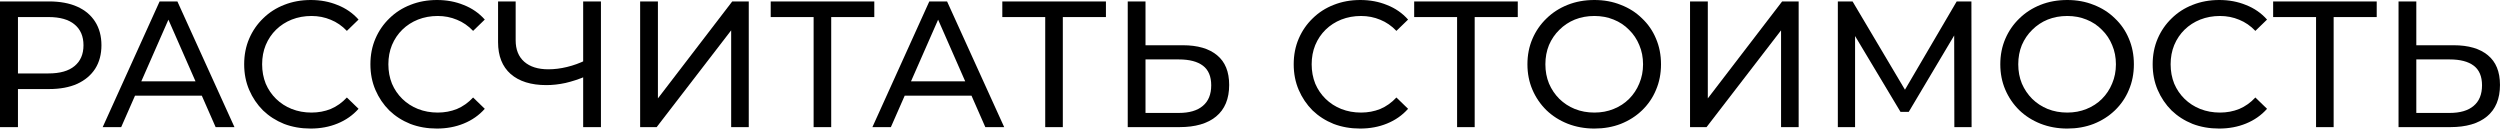
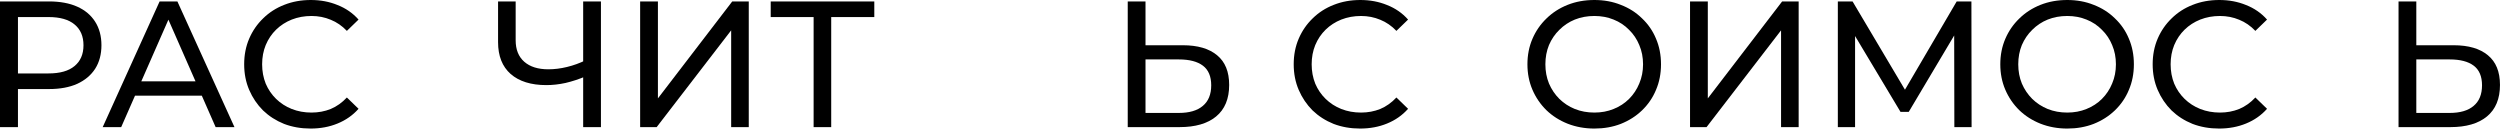
<svg xmlns="http://www.w3.org/2000/svg" viewBox="0 0 125.32 6.444" fill="none">
  <path d="M0 6.372V0.072H2.457C3.009 0.072 3.48 0.159 3.87 0.333C4.26 0.507 4.56 0.759 4.77 1.089C4.98 1.419 5.085 1.812 5.085 2.268C5.085 2.724 4.98 3.117 4.77 3.447C4.56 3.771 4.26 4.023 3.87 4.203C3.48 4.377 3.009 4.464 2.457 4.464H0.495L0.9 4.041V6.372H0ZM0.9 4.131L0.495 3.681H2.43C3.006 3.681 3.441 3.558 3.735 3.312C4.035 3.066 4.185 2.718 4.185 2.268C4.185 1.818 4.035 1.47 3.735 1.224C3.441 0.978 3.006 0.855 2.43 0.855H0.495L0.9 0.405V4.131Z" fill="black" />
  <path d="M5.148 6.372L8.001 0.072H8.892L11.753 6.372H10.809L8.262 0.576H8.622L6.075 6.372H5.148ZM6.363 4.797L6.606 4.077H10.152L10.413 4.797H6.363Z" fill="black" />
  <path d="M15.57 6.444C15.09 6.444 14.646 6.366 14.238 6.21C13.836 6.048 13.485 5.823 13.185 5.535C12.891 5.241 12.66 4.899 12.492 4.509C12.324 4.119 12.24 3.69 12.24 3.222C12.24 2.754 12.324 2.325 12.492 1.935C12.66 1.545 12.894 1.206 13.194 0.918C13.494 0.624 13.845 0.399 14.247 0.243C14.655 0.081 15.099 0 15.579 0C16.065 0 16.512 0.084 16.92 0.252C17.334 0.414 17.685 0.657 17.973 0.981L17.388 1.548C17.148 1.296 16.878 1.11 16.578 0.99C16.278 0.864 15.957 0.801 15.615 0.801C15.261 0.801 14.931 0.861 14.625 0.981C14.325 1.101 14.064 1.269 13.842 1.485C13.62 1.701 13.446 1.959 13.32 2.259C13.2 2.553 13.14 2.874 13.14 3.222C13.14 3.57 13.2 3.894 13.32 4.194C13.446 4.488 13.62 4.743 13.842 4.959C14.064 5.175 14.325 5.343 14.625 5.463C14.931 5.583 15.261 5.643 15.615 5.643C15.957 5.643 16.278 5.583 16.578 5.463C16.878 5.337 17.148 5.145 17.388 4.887L17.973 5.454C17.685 5.778 17.334 6.024 16.92 6.192C16.512 6.36 16.062 6.444 15.57 6.444Z" fill="black" />
-   <path d="M21.898 6.444C21.418 6.444 20.974 6.366 20.566 6.21C20.164 6.048 19.813 5.823 19.513 5.535C19.219 5.241 18.988 4.899 18.82 4.509C18.652 4.119 18.568 3.69 18.568 3.222C18.568 2.754 18.652 2.325 18.82 1.935C18.988 1.545 19.222 1.206 19.522 0.918C19.822 0.624 20.173 0.399 20.575 0.243C20.983 0.081 21.427 0 21.907 0C22.393 0 22.84 0.084 23.248 0.252C23.662 0.414 24.013 0.657 24.301 0.981L23.716 1.548C23.476 1.296 23.206 1.11 22.906 0.99C22.606 0.864 22.285 0.801 21.943 0.801C21.589 0.801 21.259 0.861 20.953 0.981C20.653 1.101 20.392 1.269 20.17 1.485C19.948 1.701 19.774 1.959 19.648 2.259C19.528 2.553 19.468 2.874 19.468 3.222C19.468 3.57 19.528 3.894 19.648 4.194C19.774 4.488 19.948 4.743 20.17 4.959C20.392 5.175 20.653 5.343 20.953 5.463C21.259 5.583 21.589 5.643 21.943 5.643C22.285 5.643 22.606 5.583 22.906 5.463C23.206 5.337 23.476 5.145 23.716 4.887L24.301 5.454C24.013 5.778 23.662 6.024 23.248 6.192C22.84 6.36 22.39 6.444 21.898 6.444Z" fill="black" />
  <path d="M29.386 3.816C29.032 3.966 28.687 4.08 28.351 4.158C28.021 4.23 27.7 4.266 27.388 4.266C26.62 4.266 26.023 4.08 25.597 3.708C25.177 3.336 24.967 2.805 24.967 2.115V0.072H25.849V2.016C25.849 2.484 25.993 2.844 26.281 3.096C26.569 3.348 26.971 3.474 27.487 3.474C27.793 3.474 28.105 3.435 28.423 3.357C28.747 3.279 29.062 3.165 29.368 3.015L29.386 3.816ZM29.233 6.372V0.072H30.124V6.372H29.233Z" fill="black" />
  <path d="M32.089 6.372V0.072H32.98V4.932L36.706 0.072H37.534V6.372H36.652V1.521L32.917 6.372H32.089Z" fill="black" />
  <path d="M40.785 6.372V0.621L41.01 0.855H38.634V0.072H43.827V0.855H41.451L41.667 0.621V6.372H40.785Z" fill="black" />
-   <path d="M43.732 6.372L46.584 0.072H47.475L50.338 6.372H49.392L46.846 0.576H47.206L44.658 6.372H43.732ZM44.947 4.797L45.189 4.077H48.735L48.996 4.797H44.947Z" fill="black" />
-   <path d="M52.395 6.372V0.621L52.62 0.855H50.244V0.072H55.438V0.855H53.061L53.277 0.621V6.372H52.395Z" fill="black" />
  <path d="M59.294 2.268C60.038 2.268 60.611 2.436 61.013 2.772C61.415 3.102 61.616 3.597 61.616 4.257C61.616 4.953 61.397 5.481 60.959 5.841C60.527 6.195 59.918 6.372 59.132 6.372H56.531V0.072H57.422V2.268H59.294ZM59.096 5.661C59.618 5.661 60.017 5.544 60.293 5.31C60.575 5.076 60.716 4.731 60.716 4.275C60.716 3.831 60.578 3.504 60.302 3.294C60.026 3.084 59.624 2.979 59.096 2.979H57.422V5.661H59.096Z" fill="black" />
  <path d="M68.181 6.444C67.701 6.444 67.257 6.366 66.849 6.21C66.447 6.048 66.096 5.823 65.796 5.535C65.502 5.241 65.271 4.899 65.103 4.509C64.935 4.119 64.851 3.69 64.851 3.222C64.851 2.754 64.935 2.325 65.103 1.935C65.271 1.545 65.505 1.206 65.805 0.918C66.105 0.624 66.456 0.399 66.858 0.243C67.266 0.081 67.71 0 68.19 0C68.676 0 69.123 0.084 69.531 0.252C69.945 0.414 70.296 0.657 70.584 0.981L69.999 1.548C69.759 1.296 69.489 1.11 69.189 0.99C68.889 0.864 68.568 0.801 68.226 0.801C67.872 0.801 67.542 0.861 67.236 0.981C66.936 1.101 66.675 1.269 66.453 1.485C66.231 1.701 66.057 1.959 65.931 2.259C65.811 2.553 65.751 2.874 65.751 3.222C65.751 3.57 65.811 3.894 65.931 4.194C66.057 4.488 66.231 4.743 66.453 4.959C66.675 5.175 66.936 5.343 67.236 5.463C67.542 5.583 67.872 5.643 68.226 5.643C68.568 5.643 68.889 5.583 69.189 5.463C69.489 5.337 69.759 5.145 69.999 4.887L70.584 5.454C70.296 5.778 69.945 6.024 69.531 6.192C69.123 6.36 68.673 6.444 68.181 6.444Z" fill="black" />
-   <path d="M73.041 6.372V0.621L73.266 0.855H70.89V0.072H76.083V0.855H73.707L73.923 0.621V6.372H73.041Z" fill="black" />
  <path d="M79.924 6.444C79.444 6.444 78.997 6.363 78.583 6.201C78.175 6.039 77.821 5.814 77.521 5.526C77.221 5.232 76.987 4.89 76.819 4.5C76.651 4.11 76.567 3.684 76.567 3.222C76.567 2.76 76.651 2.334 76.819 1.944C76.987 1.554 77.221 1.215 77.521 0.927C77.821 0.633 78.175 0.405 78.583 0.243C78.991 0.081 79.438 0 79.924 0C80.404 0 80.845 0.081 81.247 0.243C81.655 0.399 82.009 0.624 82.309 0.918C82.615 1.206 82.849 1.545 83.011 1.935C83.179 2.325 83.263 2.754 83.263 3.222C83.263 3.69 83.179 4.119 83.011 4.509C82.849 4.899 82.615 5.241 82.309 5.535C82.009 5.823 81.655 6.048 81.247 6.21C80.845 6.366 80.404 6.444 79.924 6.444ZM79.924 5.643C80.272 5.643 80.593 5.583 80.887 5.463C81.187 5.343 81.445 5.175 81.661 4.959C81.883 4.737 82.054 4.479 82.174 4.185C82.3 3.891 82.363 3.57 82.363 3.222C82.363 2.874 82.3 2.553 82.174 2.259C82.054 1.965 81.883 1.71 81.661 1.494C81.445 1.272 81.187 1.101 80.887 0.981C80.593 0.861 80.272 0.801 79.924 0.801C79.57 0.801 79.243 0.861 78.943 0.981C78.649 1.101 78.391 1.272 78.169 1.494C77.947 1.71 77.773 1.965 77.647 2.259C77.527 2.553 77.467 2.874 77.467 3.222C77.467 3.57 77.527 3.891 77.647 4.185C77.773 4.479 77.947 4.737 78.169 4.959C78.391 5.175 78.649 5.343 78.943 5.463C79.243 5.583 79.57 5.643 79.924 5.643Z" fill="black" />
  <path d="M84.718 6.372V0.072H85.609V4.932L89.335 0.072H90.163V6.372H89.281V1.521L85.546 6.372H84.718Z" fill="black" />
  <path d="M92.127 6.372V0.072H92.865L95.691 4.833H95.295L98.085 0.072H98.823L98.832 6.372H97.968L97.959 1.431H98.166L95.682 5.607H95.268L92.766 1.431H92.991V6.372H92.127Z" fill="black" />
  <path d="M103.628 6.444C103.148 6.444 102.701 6.363 102.287 6.201C101.879 6.039 101.525 5.814 101.225 5.526C100.925 5.232 100.691 4.89 100.523 4.5C100.355 4.11 100.271 3.684 100.271 3.222C100.271 2.76 100.355 2.334 100.523 1.944C100.691 1.554 100.925 1.215 101.225 0.927C101.525 0.633 101.879 0.405 102.287 0.243C102.695 0.081 103.142 0 103.628 0C104.108 0 104.549 0.081 104.951 0.243C105.359 0.399 105.713 0.624 106.013 0.918C106.319 1.206 106.553 1.545 106.715 1.935C106.883 2.325 106.967 2.754 106.967 3.222C106.967 3.69 106.883 4.119 106.715 4.509C106.553 4.899 106.319 5.241 106.013 5.535C105.713 5.823 105.359 6.048 104.951 6.21C104.549 6.366 104.108 6.444 103.628 6.444ZM103.628 5.643C103.976 5.643 104.297 5.583 104.591 5.463C104.891 5.343 105.149 5.175 105.365 4.959C105.587 4.737 105.758 4.479 105.878 4.185C106.004 3.891 106.067 3.57 106.067 3.222C106.067 2.874 106.004 2.553 105.878 2.259C105.758 1.965 105.587 1.71 105.365 1.494C105.149 1.272 104.891 1.101 104.591 0.981C104.297 0.861 103.976 0.801 103.628 0.801C103.274 0.801 102.947 0.861 102.647 0.981C102.353 1.101 102.095 1.272 101.873 1.494C101.651 1.71 101.477 1.965 101.351 2.259C101.231 2.553 101.171 2.874 101.171 3.222C101.171 3.57 101.231 3.891 101.351 4.185C101.477 4.479 101.651 4.737 101.873 4.959C102.095 5.175 102.353 5.343 102.647 5.463C102.947 5.583 103.274 5.643 103.628 5.643Z" fill="black" />
  <path d="M111.239 6.444C110.759 6.444 110.315 6.366 109.907 6.21C109.505 6.048 109.154 5.823 108.854 5.535C108.56 5.241 108.329 4.899 108.161 4.509C107.993 4.119 107.909 3.69 107.909 3.222C107.909 2.754 107.993 2.325 108.161 1.935C108.329 1.545 108.563 1.206 108.863 0.918C109.163 0.624 109.514 0.399 109.916 0.243C110.324 0.081 110.768 0 111.248 0C111.734 0 112.181 0.084 112.589 0.252C113.003 0.414 113.354 0.657 113.642 0.981L113.057 1.548C112.817 1.296 112.547 1.11 112.247 0.99C111.947 0.864 111.626 0.801 111.284 0.801C110.93 0.801 110.6 0.861 110.294 0.981C109.994 1.101 109.733 1.269 109.511 1.485C109.289 1.701 109.115 1.959 108.989 2.259C108.869 2.553 108.809 2.874 108.809 3.222C108.809 3.57 108.869 3.894 108.989 4.194C109.115 4.488 109.289 4.743 109.511 4.959C109.733 5.175 109.994 5.343 110.294 5.463C110.6 5.583 110.93 5.643 111.284 5.643C111.626 5.643 111.947 5.583 112.247 5.463C112.547 5.337 112.817 5.145 113.057 4.887L113.642 5.454C113.354 5.778 113.003 6.024 112.589 6.192C112.181 6.36 111.731 6.444 111.239 6.444Z" fill="black" />
-   <path d="M116.099 6.372V0.621L116.323 0.855H113.948V0.072H119.14V0.855H116.765L116.981 0.621V6.372H116.099Z" fill="black" />
  <path d="M122.997 2.268C123.741 2.268 124.314 2.436 124.716 2.772C125.118 3.102 125.319 3.597 125.319 4.257C125.319 4.953 125.1 5.481 124.662 5.841C124.23 6.195 123.621 6.372 122.835 6.372H120.234V0.072H121.125V2.268H122.997ZM122.799 5.661C123.321 5.661 123.72 5.544 123.996 5.31C124.278 5.076 124.419 4.731 124.419 4.275C124.419 3.831 124.281 3.504 124.005 3.294C123.729 3.084 123.327 2.979 122.799 2.979H121.125V5.661H122.799Z" fill="black" />
</svg>